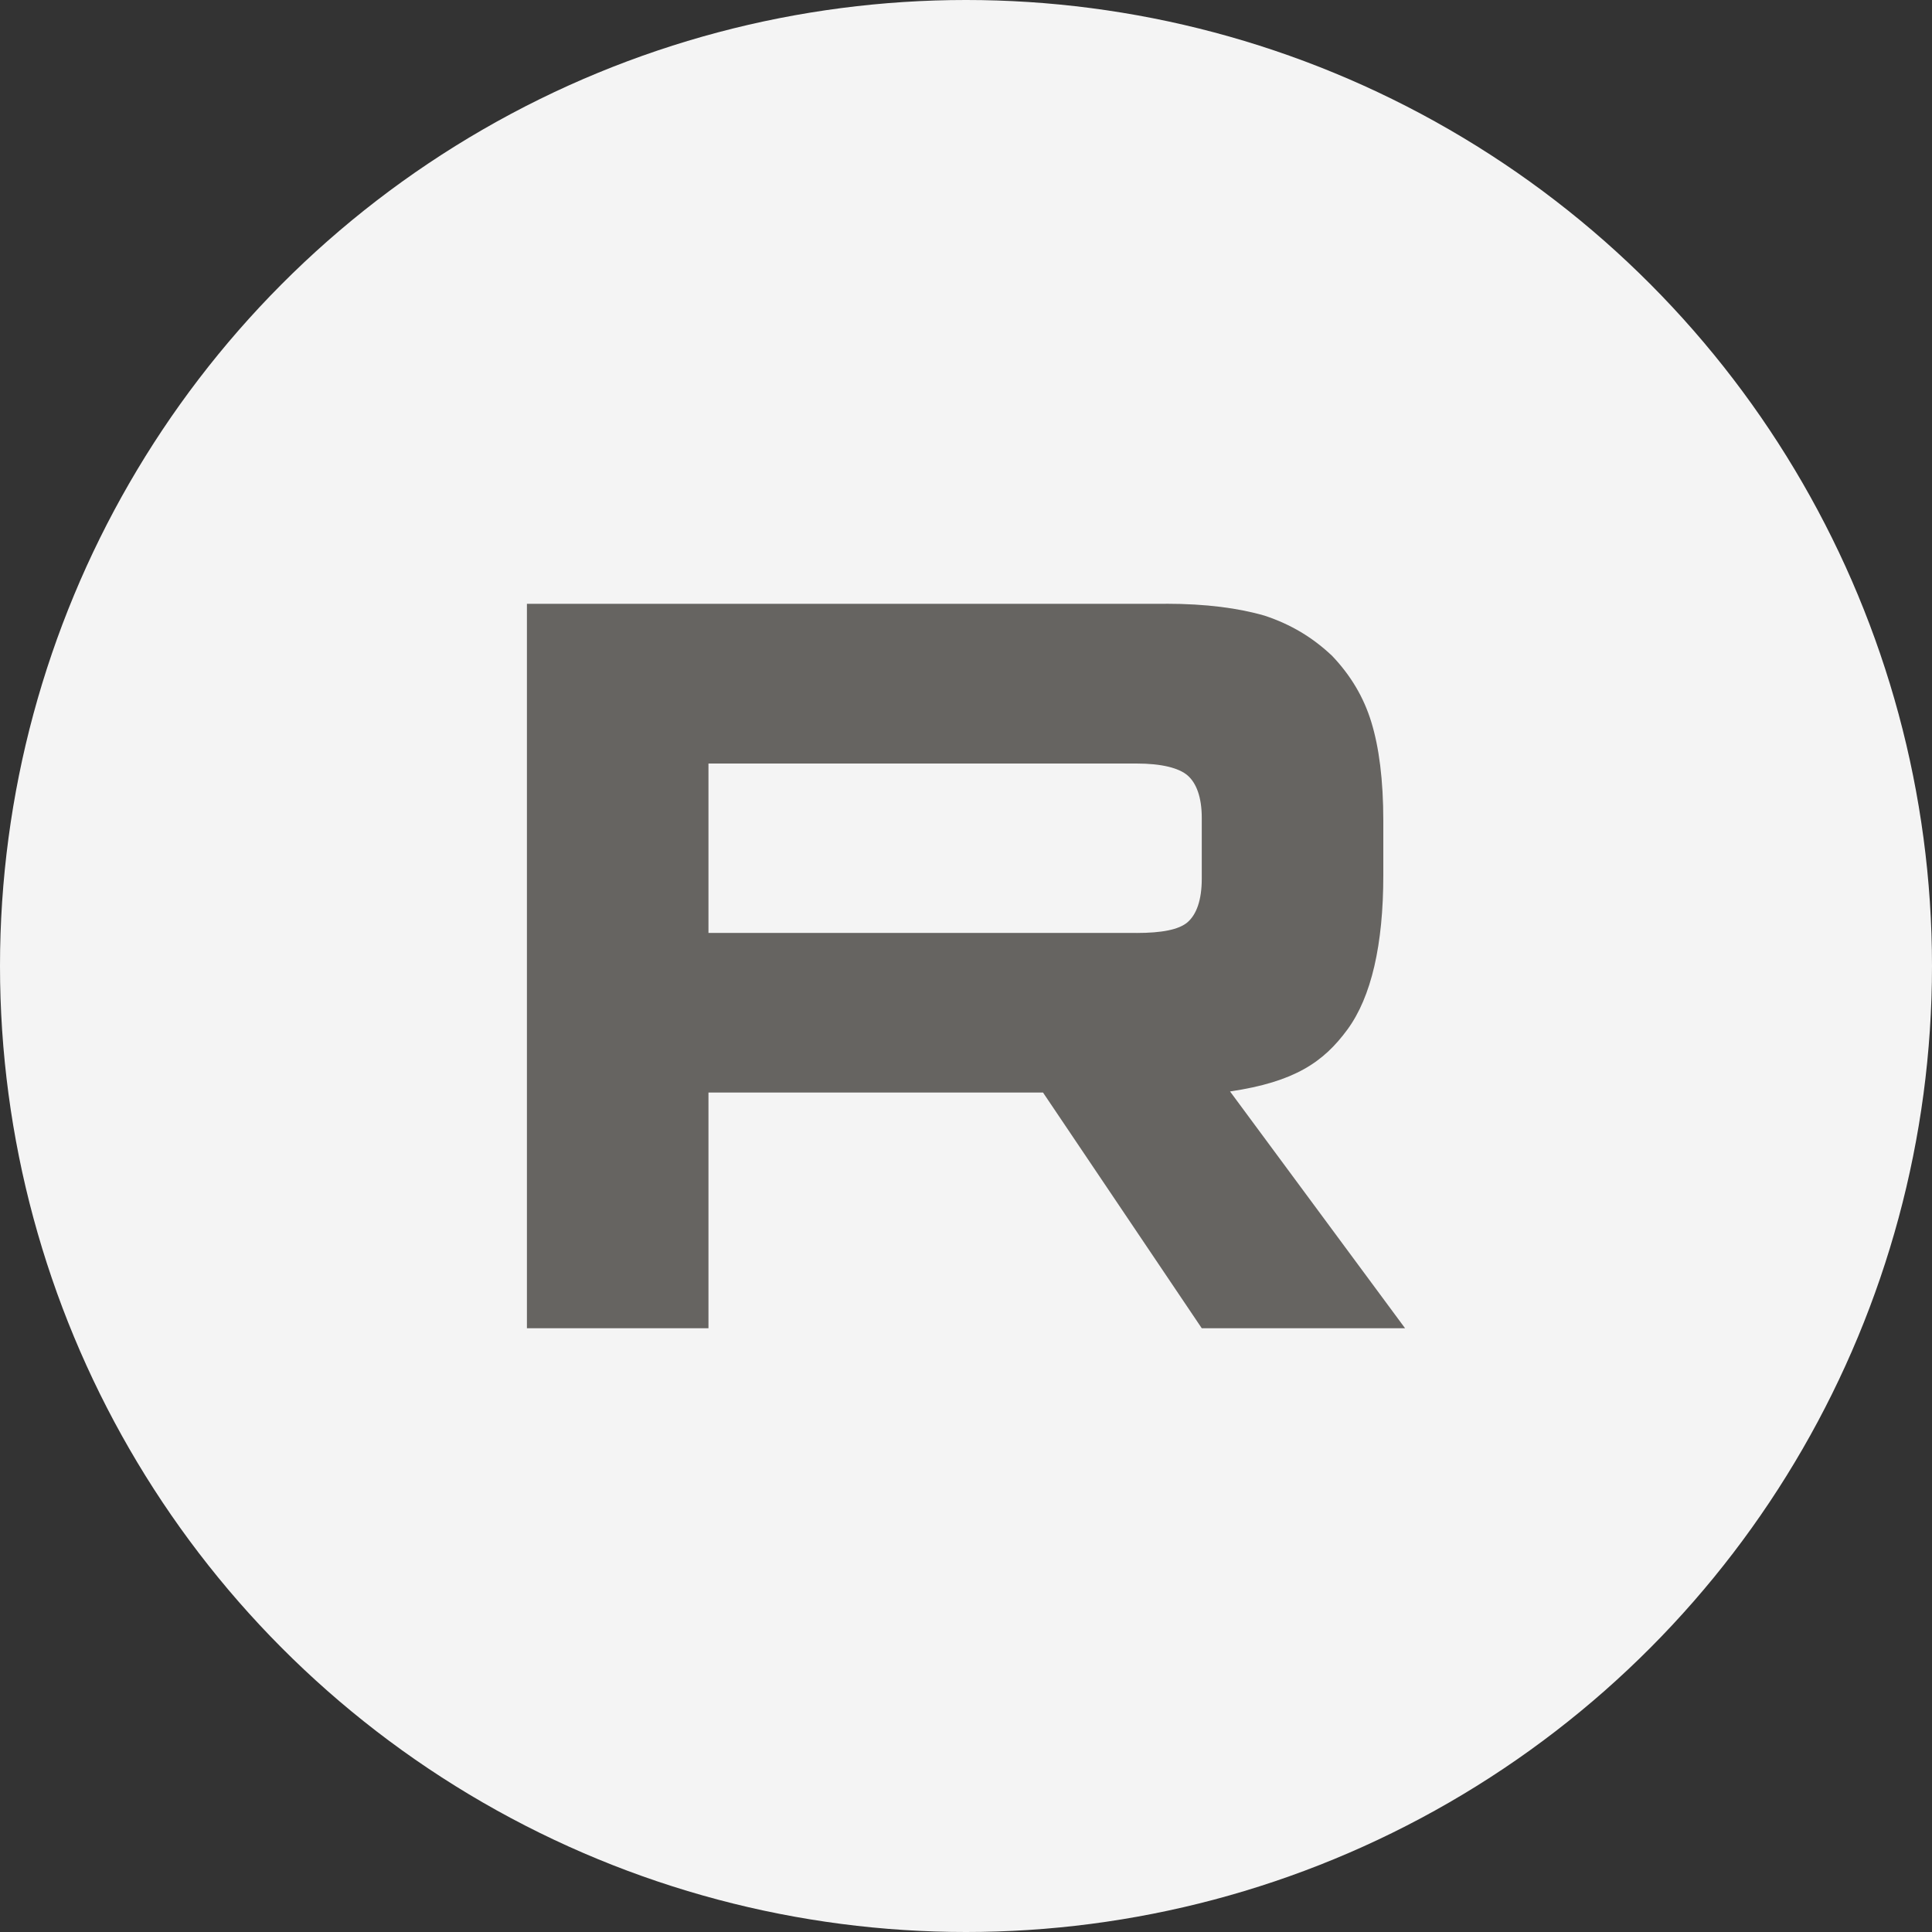
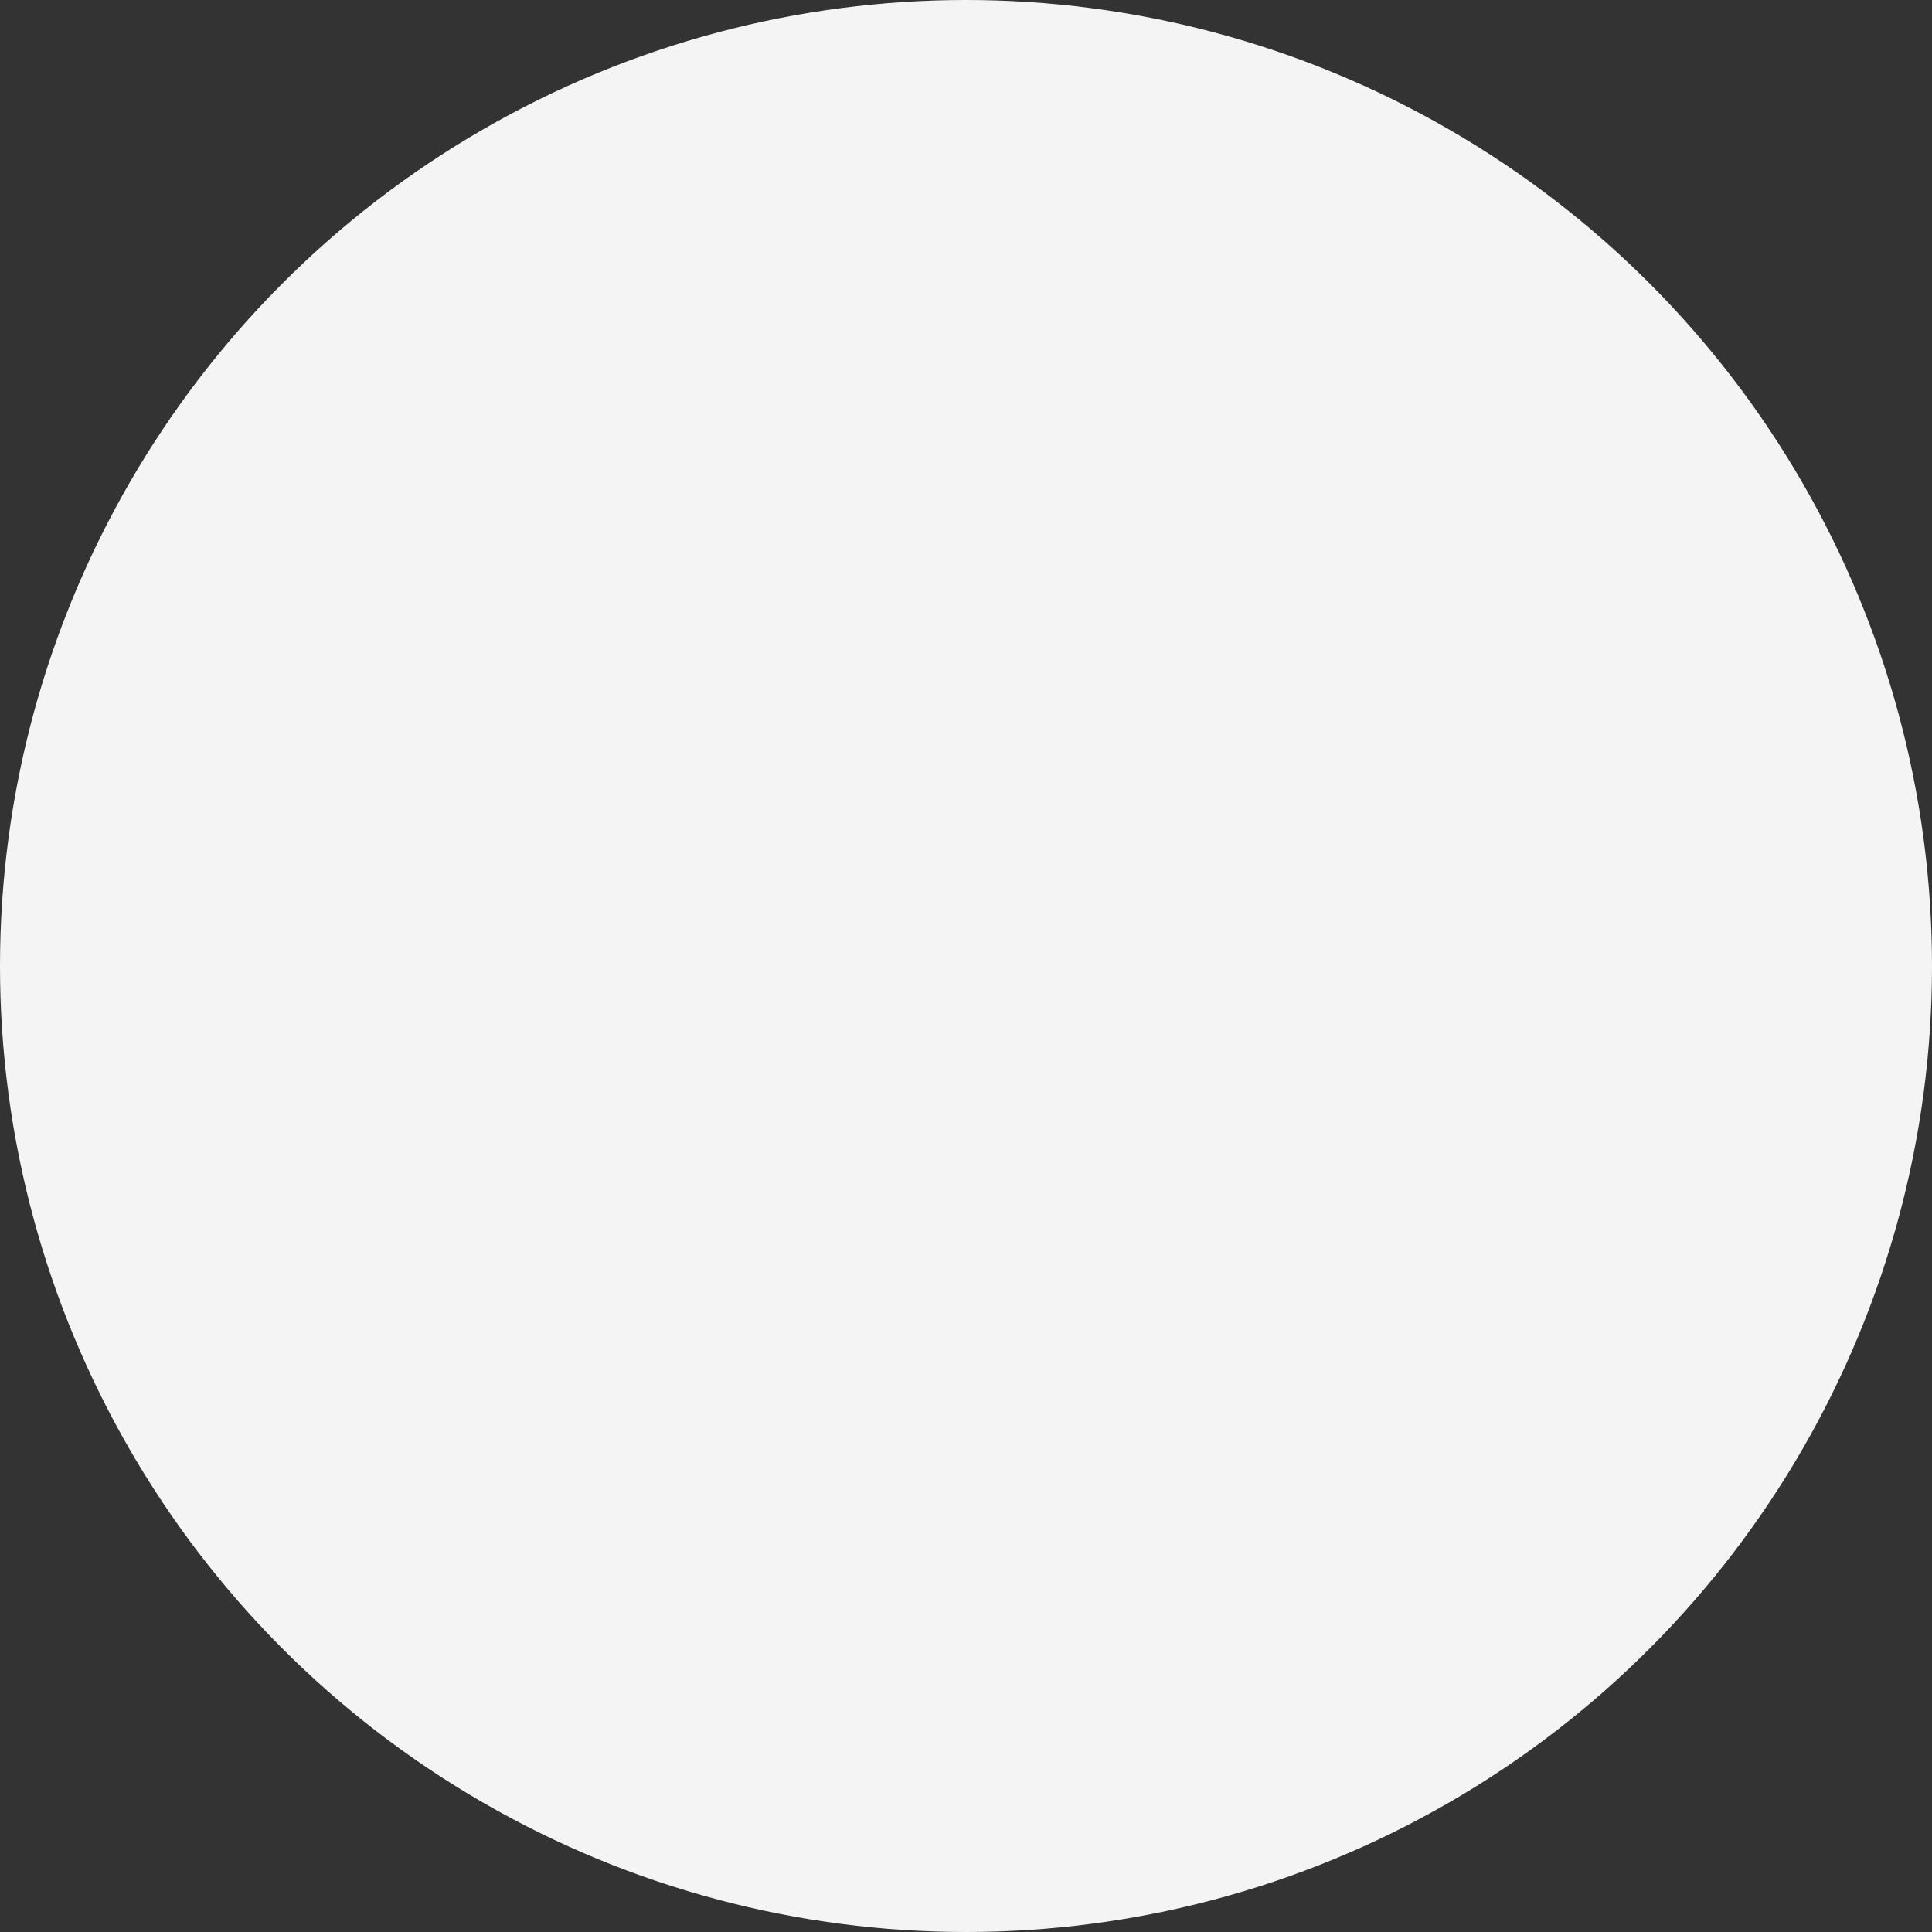
<svg xmlns="http://www.w3.org/2000/svg" width="30" height="30" viewBox="0 0 30 30" fill="none">
  <rect x="0" y="0" width="30" height="30" fill="#333333" stroke="none" />
  <circle cx="15" cy="15" r="15" fill="#F4F4F4" />
  <g clip-path="url(#clip0_122_73)">
    <mask id="mask0_122_73" style="mask-type:luminance" maskUnits="userSpaceOnUse" x="3" y="3" width="24" height="24">
      <path d="M26.25 15C26.25 8.787 21.213 3.75 15 3.75C8.787 3.75 3.75 8.787 3.75 15C3.75 21.213 8.787 26.25 15 26.25C21.213 26.25 26.25 21.213 26.25 15Z" fill="white" />
    </mask>
    <g mask="url(#mask0_122_73)">
-       <path d="M17.648 14.486H11.001V11.856H17.648C18.036 11.856 18.306 11.924 18.442 12.042C18.577 12.16 18.661 12.379 18.661 12.699V13.644C18.661 13.981 18.577 14.2 18.442 14.319C18.306 14.437 18.036 14.487 17.648 14.487V14.486ZM18.104 9.376H8.182V20.625H11.001V16.965H16.196L18.661 20.625H21.818L19.1 16.948C20.102 16.8 20.552 16.492 20.923 15.986C21.294 15.48 21.48 14.671 21.48 13.591V12.748C21.48 12.107 21.413 11.601 21.294 11.213C21.176 10.826 20.974 10.488 20.686 10.185C20.383 9.898 20.046 9.696 19.64 9.561C19.235 9.443 18.728 9.375 18.104 9.375V9.376Z" fill="#666461" />
-     </g>
+       </g>
  </g>
  <defs>
    <clipPath id="clip0_122_73">
-       <rect width="22.5" height="22.5" fill="white" transform="translate(3.75 3.75)" />
-     </clipPath>
+       </clipPath>
  </defs>
</svg>